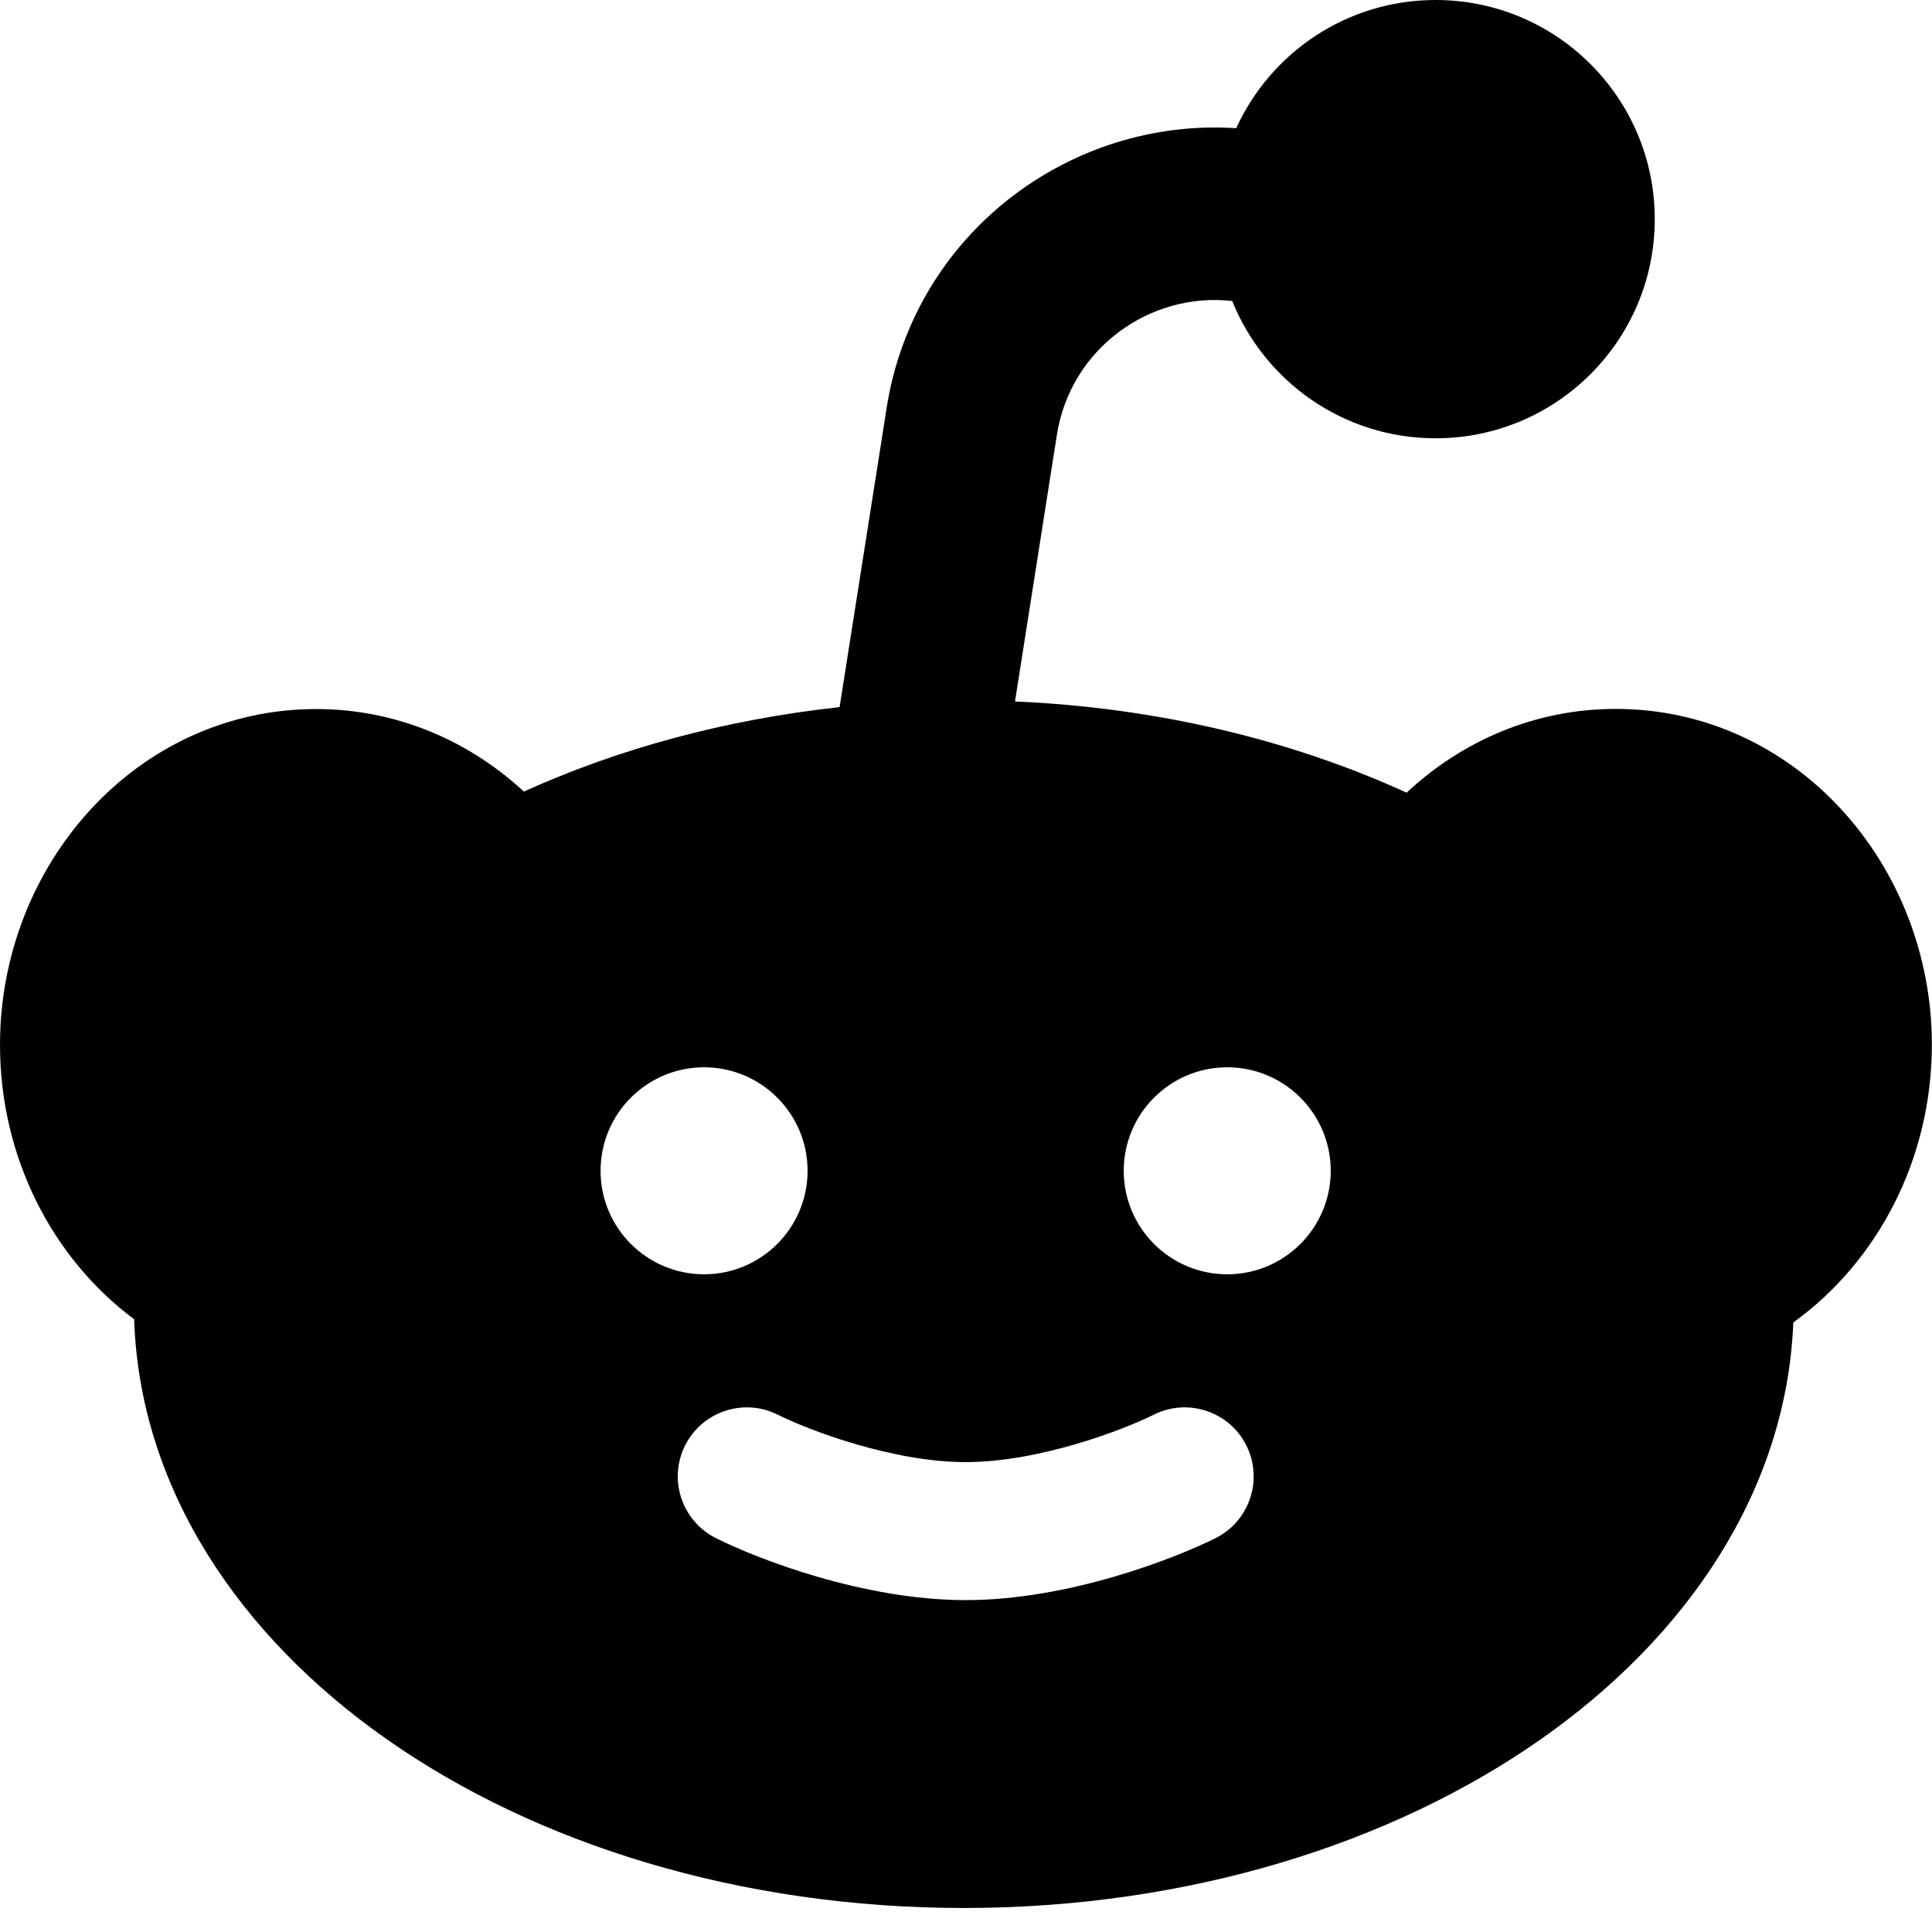
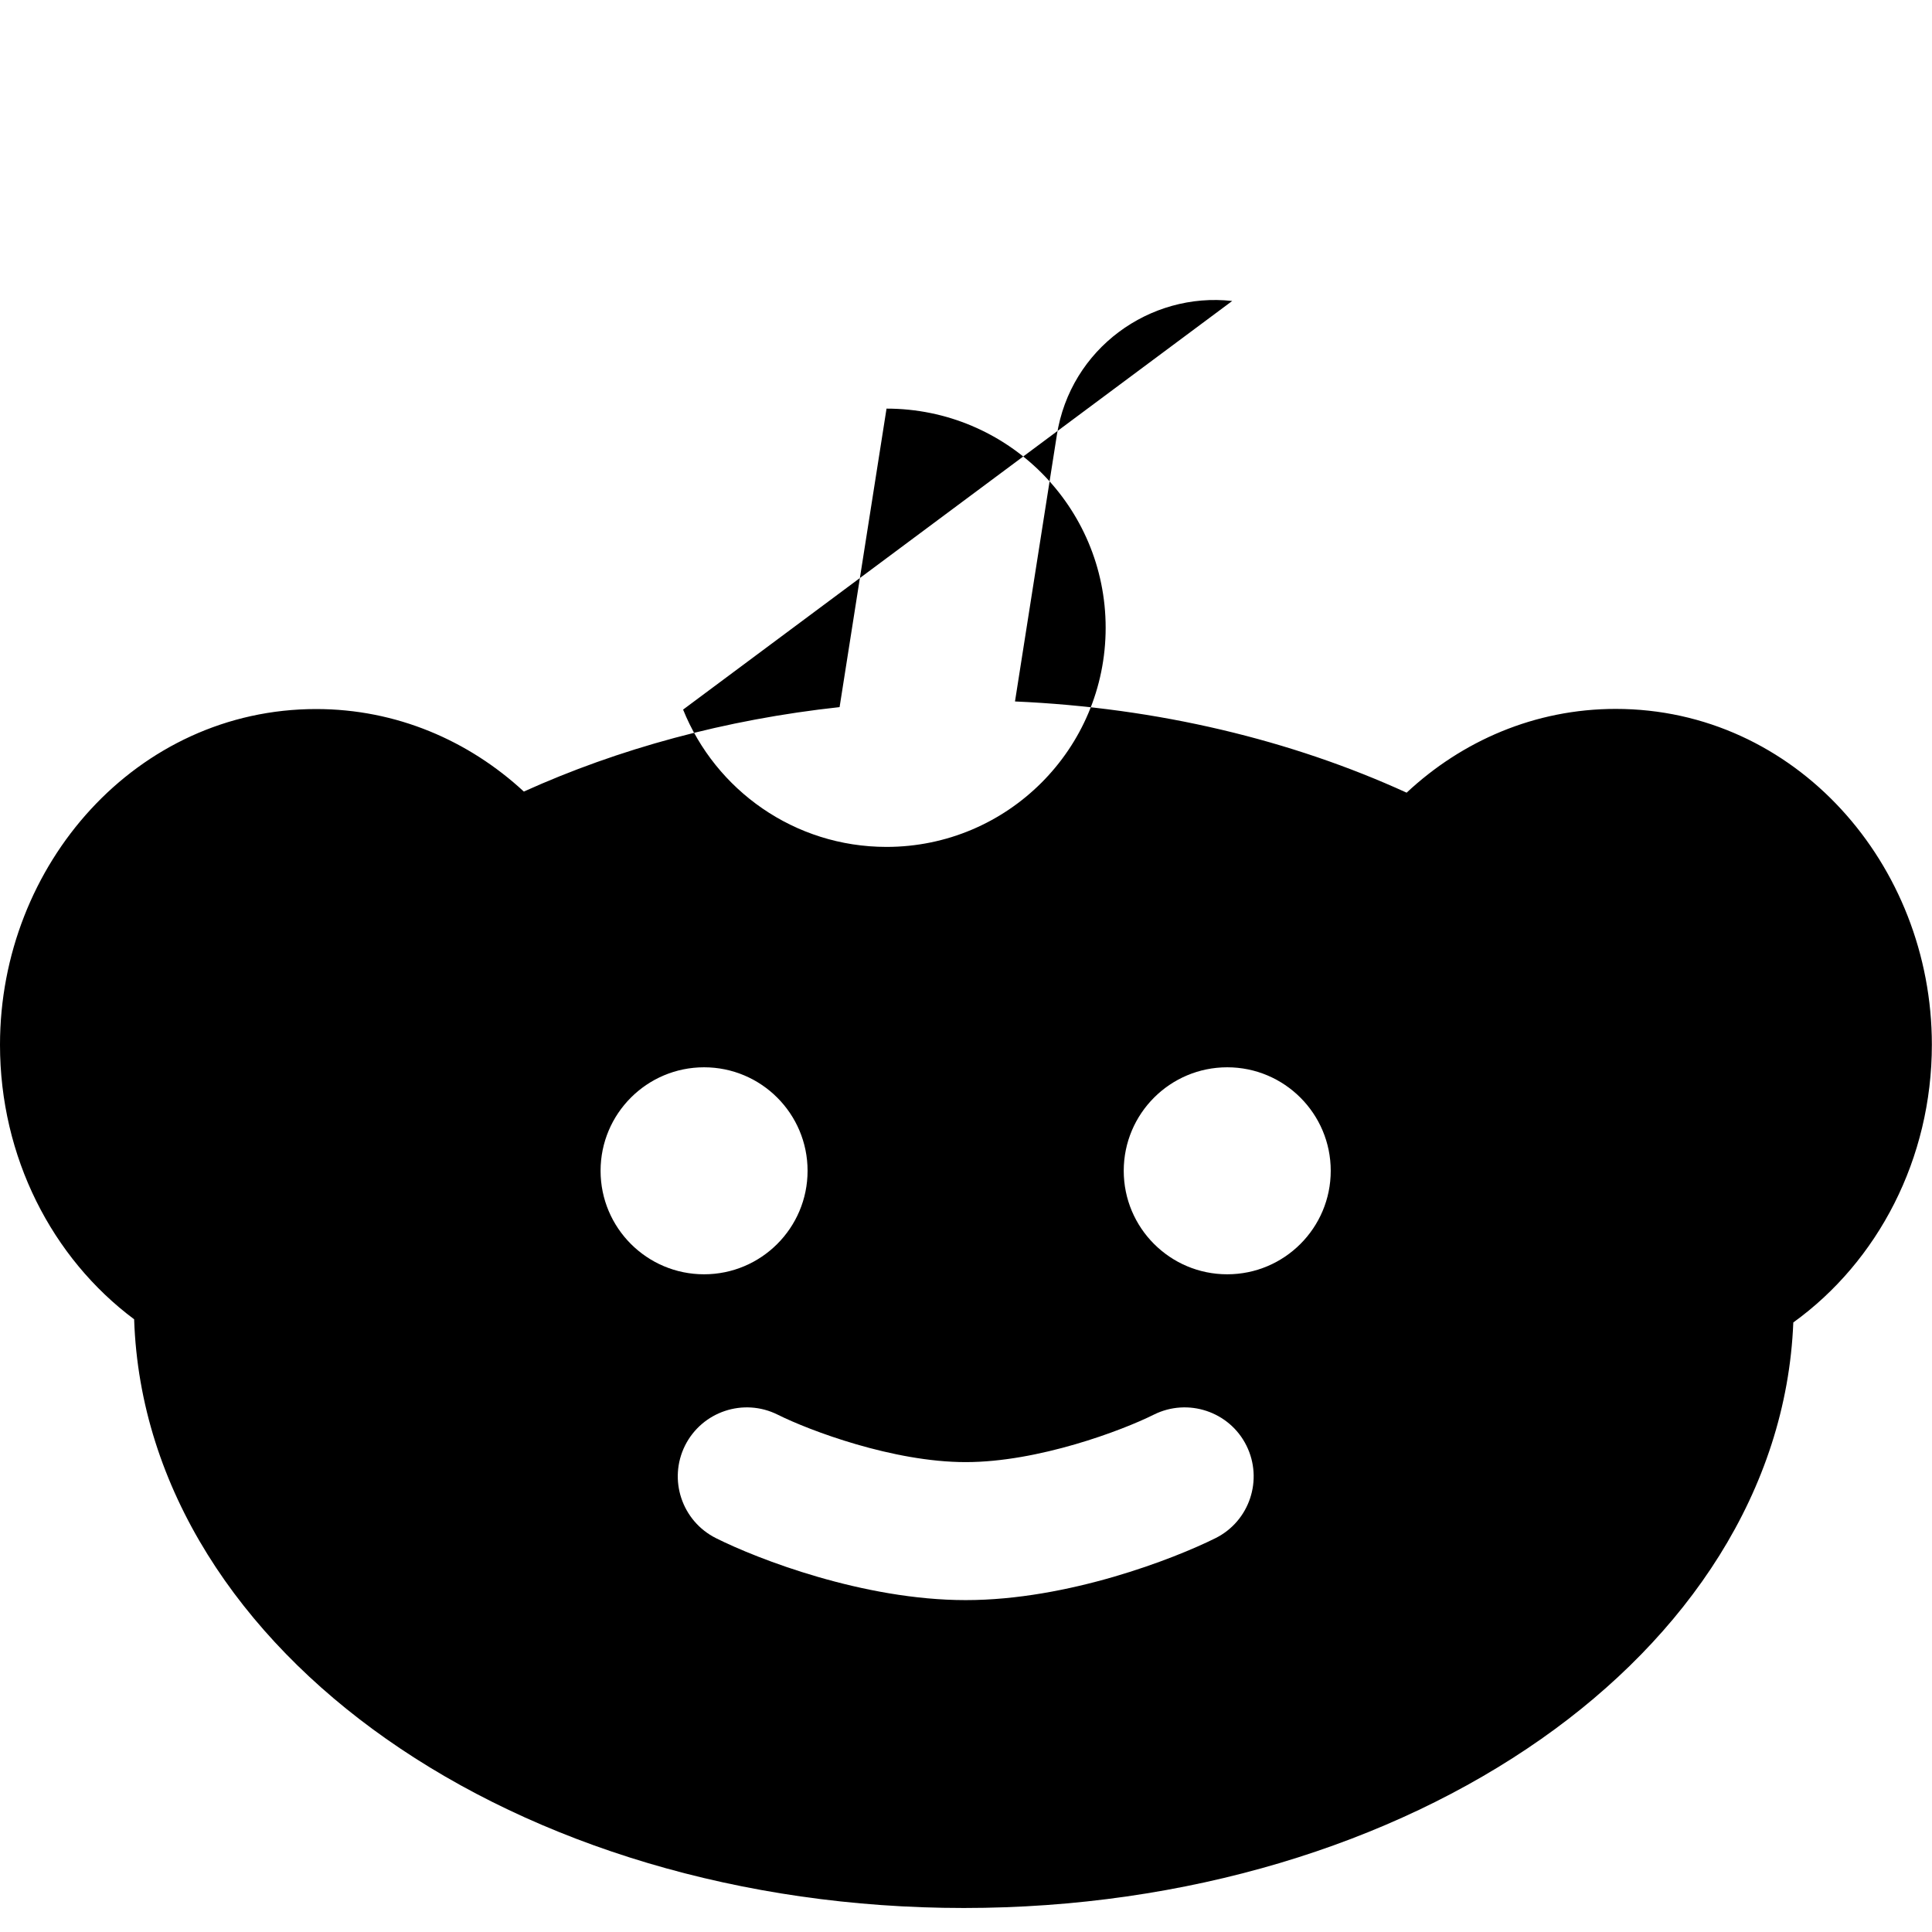
<svg xmlns="http://www.w3.org/2000/svg" fill="none" viewBox="0 0 14 14" id="Reddit-Logo--Streamline-Core.svg">
  <desc>Reddit Logo Streamline Icon: https://streamlinehq.com</desc>
  <g id="reddit">
-     <path id="Subtract" fill="currentColor" fill-rule="evenodd" d="M8.929 2.181c-0.595 -0.067 -1.173 0.343 -1.271 0.973l-0 0.001 -0.303 1.928c1.035 0.045 2.004 0.28 2.838 0.661 0.4 -0.374 0.928 -0.607 1.515 -0.607 1.301 0 2.291 1.126 2.291 2.433 0 0.827 -0.391 1.571 -1.004 2.013 -0.049 1.221 -0.772 2.278 -1.825 3.017 -1.092 0.767 -2.573 1.226 -4.186 1.226 -1.613 0 -3.095 -0.459 -4.186 -1.226 -1.059 -0.744 -1.785 -1.809 -1.826 -3.04C0.377 9.116 0 8.384 0 7.571c0 -1.307 0.991 -2.433 2.291 -2.433 0.582 0 1.106 0.229 1.505 0.598 0.685 -0.31 1.46 -0.522 2.288 -0.612l0.34 -2.162 0 -0.001C6.622 1.689 7.759 0.85 8.958 0.929 9.208 0.381 9.761 0 10.403 0c0.877 0 1.588 0.711 1.588 1.588 0 0.877 -0.711 1.588 -1.588 1.588 -0.668 0 -1.239 -0.412 -1.474 -0.995ZM5.635 10.251c-0.247 -0.123 -0.547 -0.023 -0.671 0.224 -0.123 0.247 -0.023 0.547 0.224 0.671 0.299 0.15 1.067 0.449 1.81 0.449 0.743 0 1.511 -0.3 1.81 -0.449 0.247 -0.123 0.347 -0.424 0.224 -0.671 -0.123 -0.247 -0.424 -0.347 -0.671 -0.224 -0.23 0.115 -0.837 0.344 -1.363 0.344 -0.526 0 -1.133 -0.229 -1.363 -0.344Zm-0.533 -2.517c0.414 0 0.75 0.336 0.75 0.75s-0.336 0.75 -0.75 0.75 -0.75 -0.336 -0.75 -0.75 0.336 -0.75 0.75 -0.75Zm3.041 0.75c0 0.414 0.336 0.75 0.75 0.75 0.414 0 0.75 -0.336 0.75 -0.75s-0.336 -0.75 -0.75 -0.75c-0.414 0 -0.75 0.336 -0.75 0.75Z" clip-rule="evenodd" stroke-width="1" />
+     <path id="Subtract" fill="currentColor" fill-rule="evenodd" d="M8.929 2.181c-0.595 -0.067 -1.173 0.343 -1.271 0.973l-0 0.001 -0.303 1.928c1.035 0.045 2.004 0.28 2.838 0.661 0.4 -0.374 0.928 -0.607 1.515 -0.607 1.301 0 2.291 1.126 2.291 2.433 0 0.827 -0.391 1.571 -1.004 2.013 -0.049 1.221 -0.772 2.278 -1.825 3.017 -1.092 0.767 -2.573 1.226 -4.186 1.226 -1.613 0 -3.095 -0.459 -4.186 -1.226 -1.059 -0.744 -1.785 -1.809 -1.826 -3.04C0.377 9.116 0 8.384 0 7.571c0 -1.307 0.991 -2.433 2.291 -2.433 0.582 0 1.106 0.229 1.505 0.598 0.685 -0.31 1.46 -0.522 2.288 -0.612l0.34 -2.162 0 -0.001c0.877 0 1.588 0.711 1.588 1.588 0 0.877 -0.711 1.588 -1.588 1.588 -0.668 0 -1.239 -0.412 -1.474 -0.995ZM5.635 10.251c-0.247 -0.123 -0.547 -0.023 -0.671 0.224 -0.123 0.247 -0.023 0.547 0.224 0.671 0.299 0.15 1.067 0.449 1.81 0.449 0.743 0 1.511 -0.3 1.81 -0.449 0.247 -0.123 0.347 -0.424 0.224 -0.671 -0.123 -0.247 -0.424 -0.347 -0.671 -0.224 -0.23 0.115 -0.837 0.344 -1.363 0.344 -0.526 0 -1.133 -0.229 -1.363 -0.344Zm-0.533 -2.517c0.414 0 0.75 0.336 0.75 0.75s-0.336 0.75 -0.75 0.75 -0.75 -0.336 -0.75 -0.75 0.336 -0.75 0.75 -0.75Zm3.041 0.75c0 0.414 0.336 0.75 0.75 0.75 0.414 0 0.75 -0.336 0.75 -0.75s-0.336 -0.75 -0.75 -0.75c-0.414 0 -0.75 0.336 -0.75 0.75Z" clip-rule="evenodd" stroke-width="1" />
  </g>
</svg>